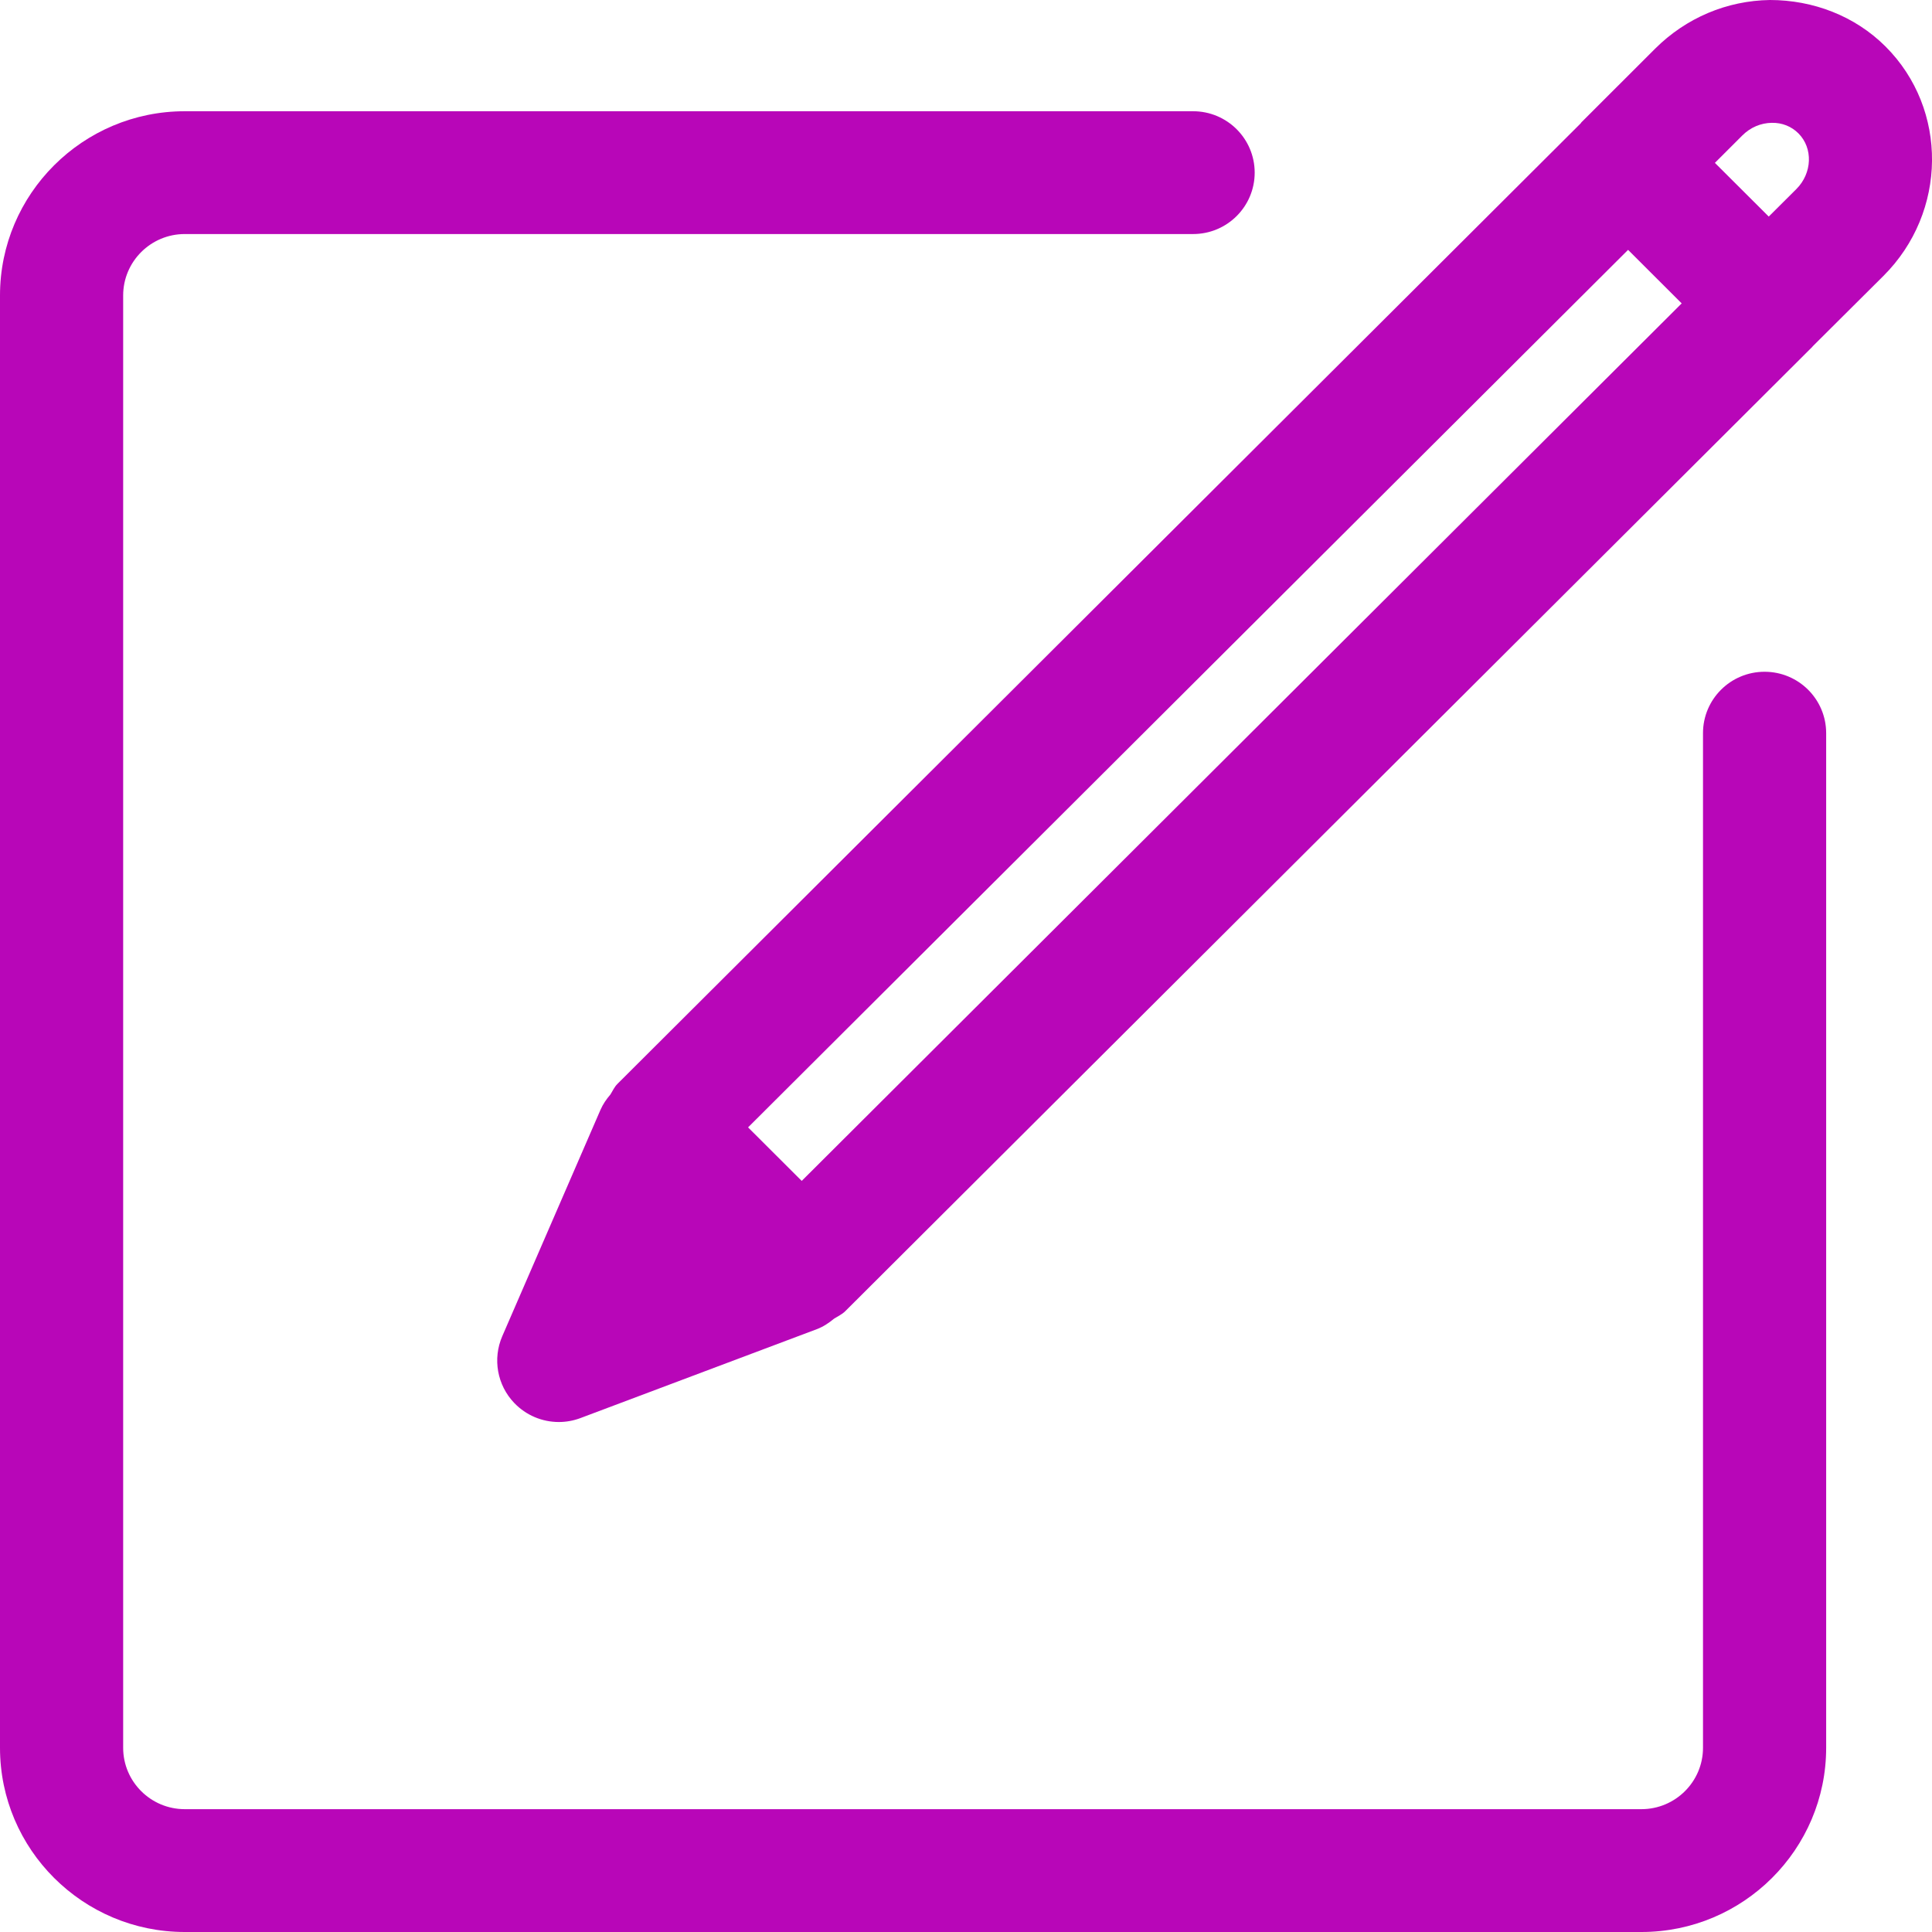
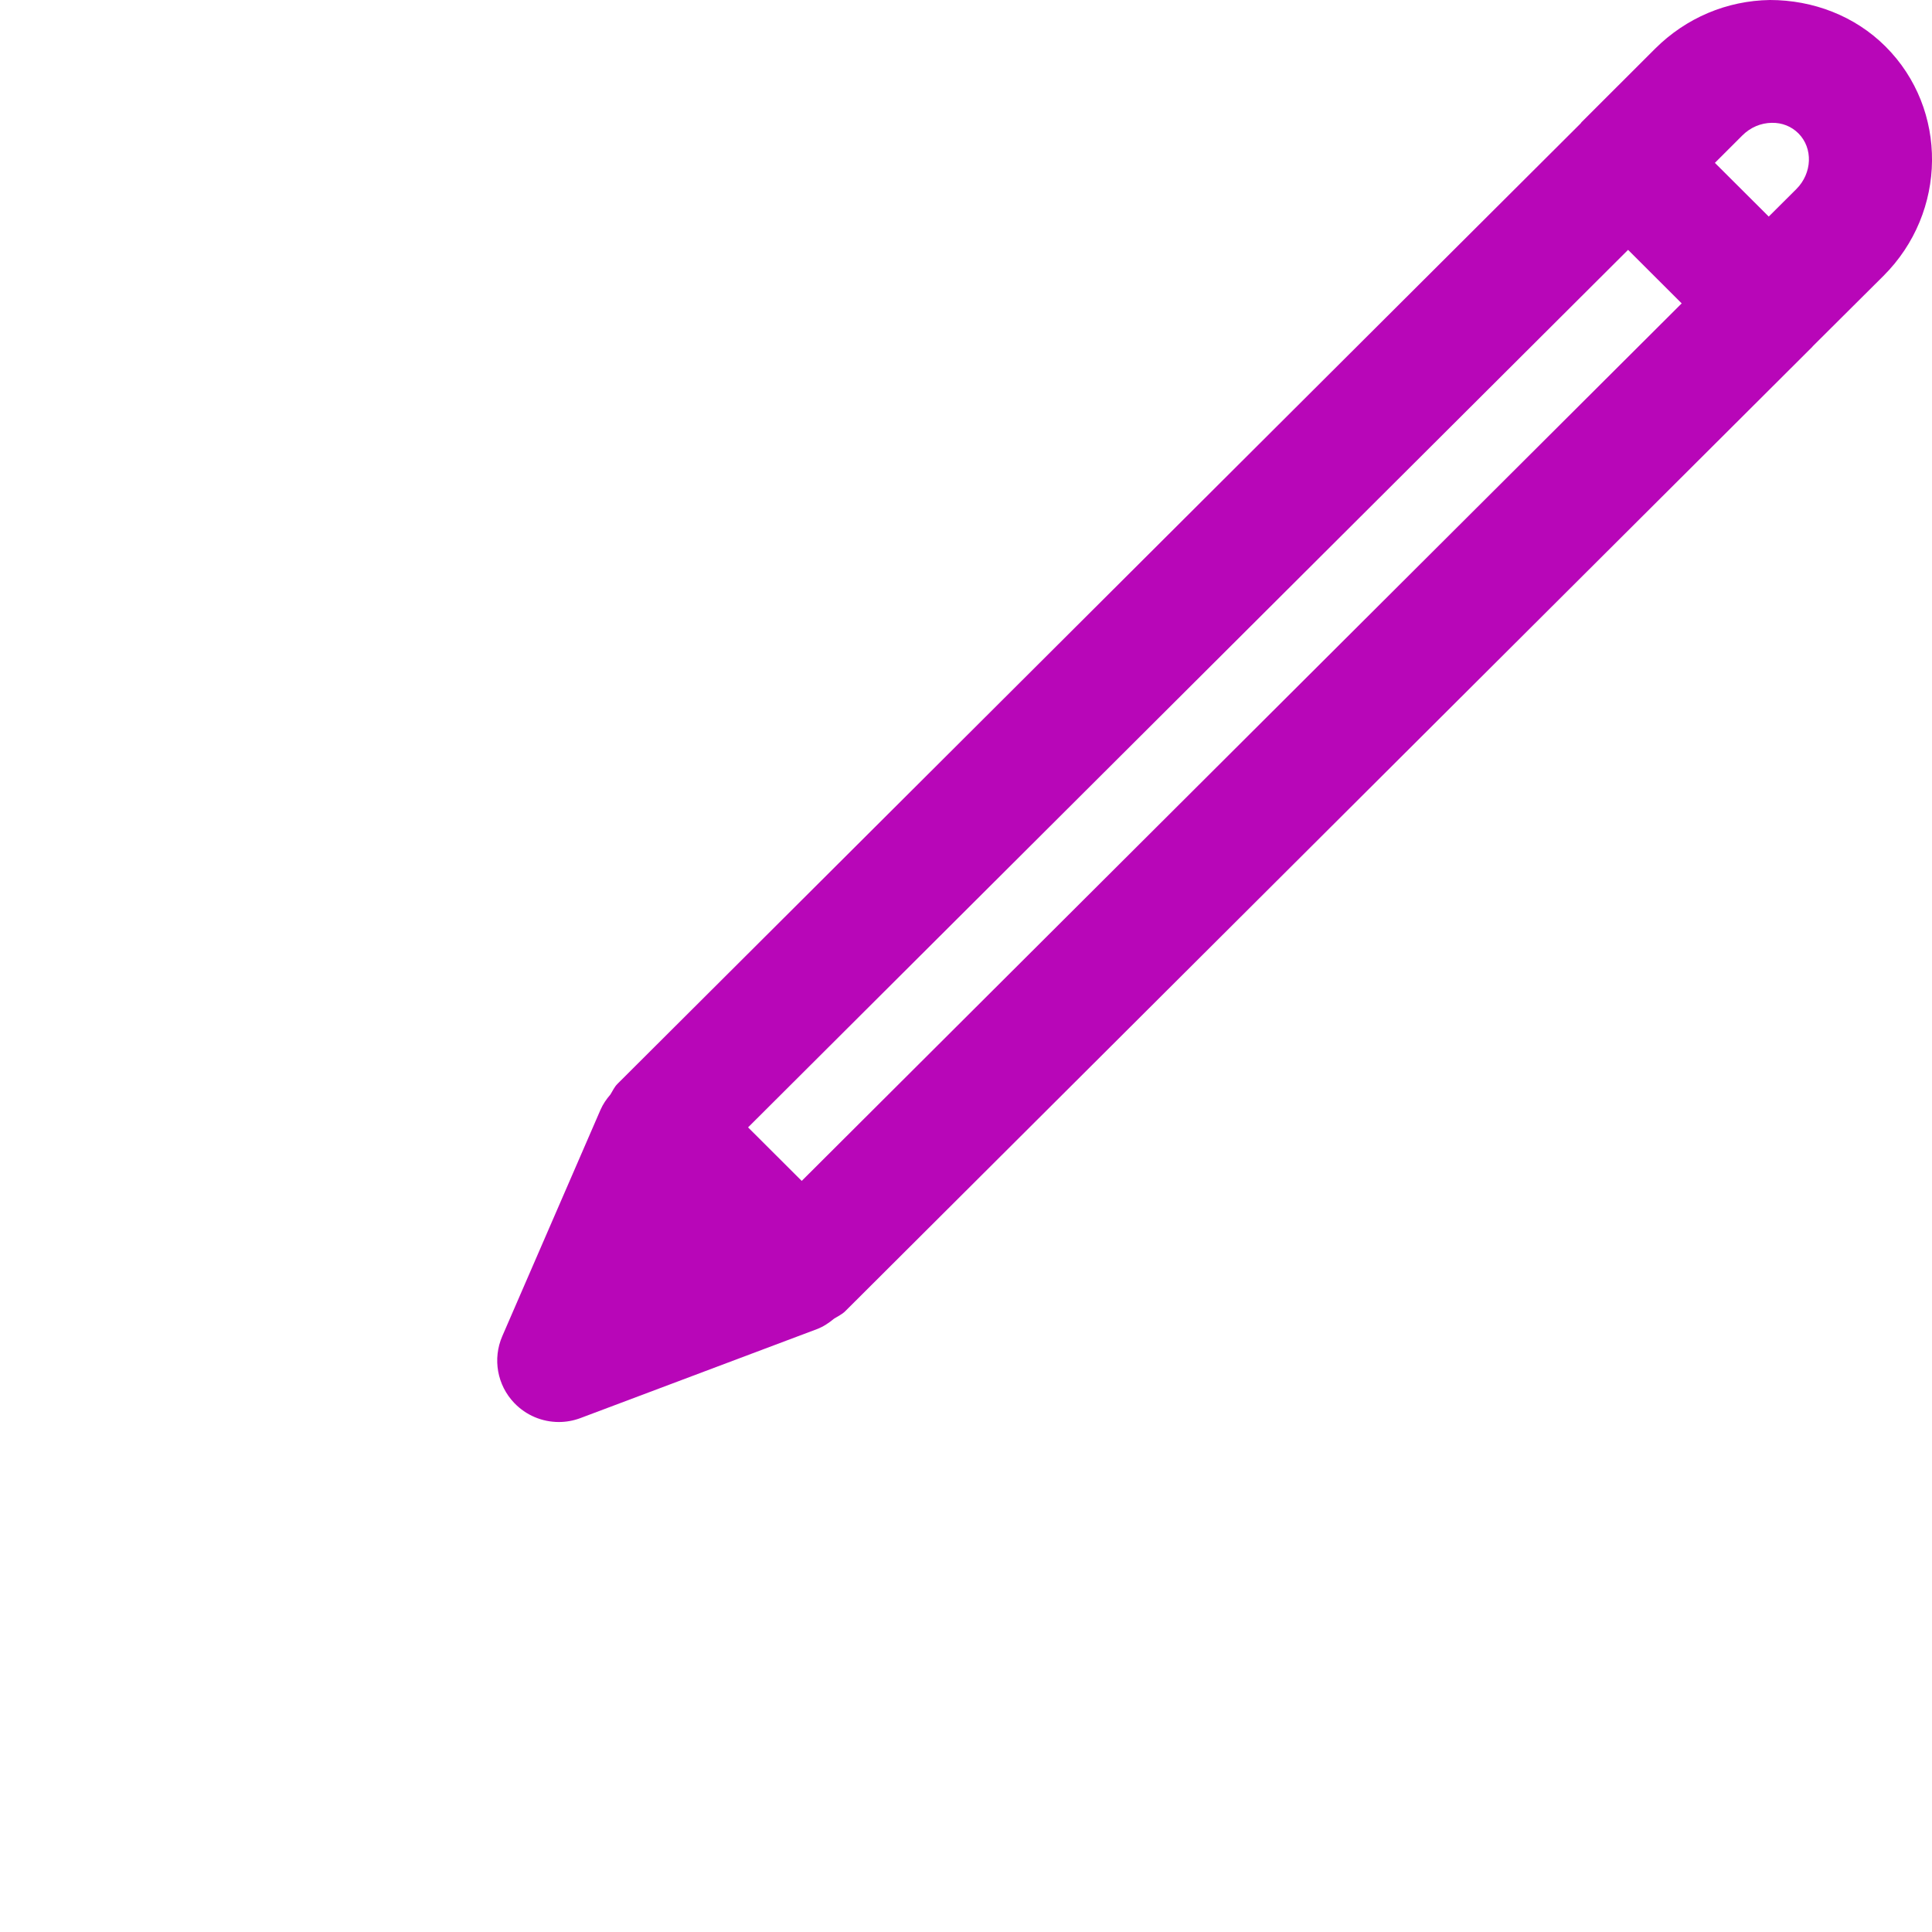
<svg xmlns="http://www.w3.org/2000/svg" width="512px" version="1.1" height="512px" viewBox="0 0 64 64" enable-background="new 0 0 64 64">
  <g>
    <g fill="#1D1D1B">
      <path d="m62.463,1.543c-1.017-1.017-2.403-1.542-3.83-1.543-1.43,0.021-2.778,0.591-3.801,1.609l-2.446,2.443c-0.01,0.012-0.015,0.025-0.024,0.035l-31.909,31.819c-0.104,0.104-0.158,0.233-0.234,0.353-0.131,0.152-0.245,0.317-0.327,0.505l-3.254,7.5c-0.324,0.75-0.169,1.62 0.397,2.211 0.392,0.41 0.927,0.631 1.476,0.631 0.241,0 0.486-0.043 0.719-0.131l7.824-2.943c0.217-0.081 0.406-0.209 0.579-0.352 0.126-0.08 0.262-0.14 0.367-0.245l32.035-31.945c0.006-0.006 0.008-0.014 0.015-0.02l2.341-2.33c2.118-2.111 2.15-5.52 0.072-7.597zm-35.905,37.576l-1.777-1.773 29.151-29.069 1.776,1.773-29.15,29.069zm32.95-32.857l-.916,.912-1.784-1.779 .911-.91c0.265-0.264 0.609-0.411 0.972-0.416 0.344-0.008 0.653,0.119 0.883,0.348 0.491,0.49 0.459,1.319-0.066,1.845z" fill="#b806b8" />
-       <path d="M58.454,22.253c-1.128,0-2.04,0.911-2.04,2.034v33.611c0,1.121-0.915,2.033-2.04,2.033H6.12    c-1.126,0-2.04-0.912-2.04-2.033V9.787c0-1.121,0.914-2.034,2.04-2.034h33.403c1.127,0,2.04-0.911,2.04-2.034    s-0.913-2.034-2.04-2.034H6.12C2.745,3.685,0,6.422,0,9.787v48.111C0,61.263,2.745,64,6.12,64h48.254    c3.374,0,6.12-2.737,6.12-6.102V24.287C60.494,23.164,59.581,22.253,58.454,22.253z" fill="#b806b8" />
    </g>
  </g>
</svg>